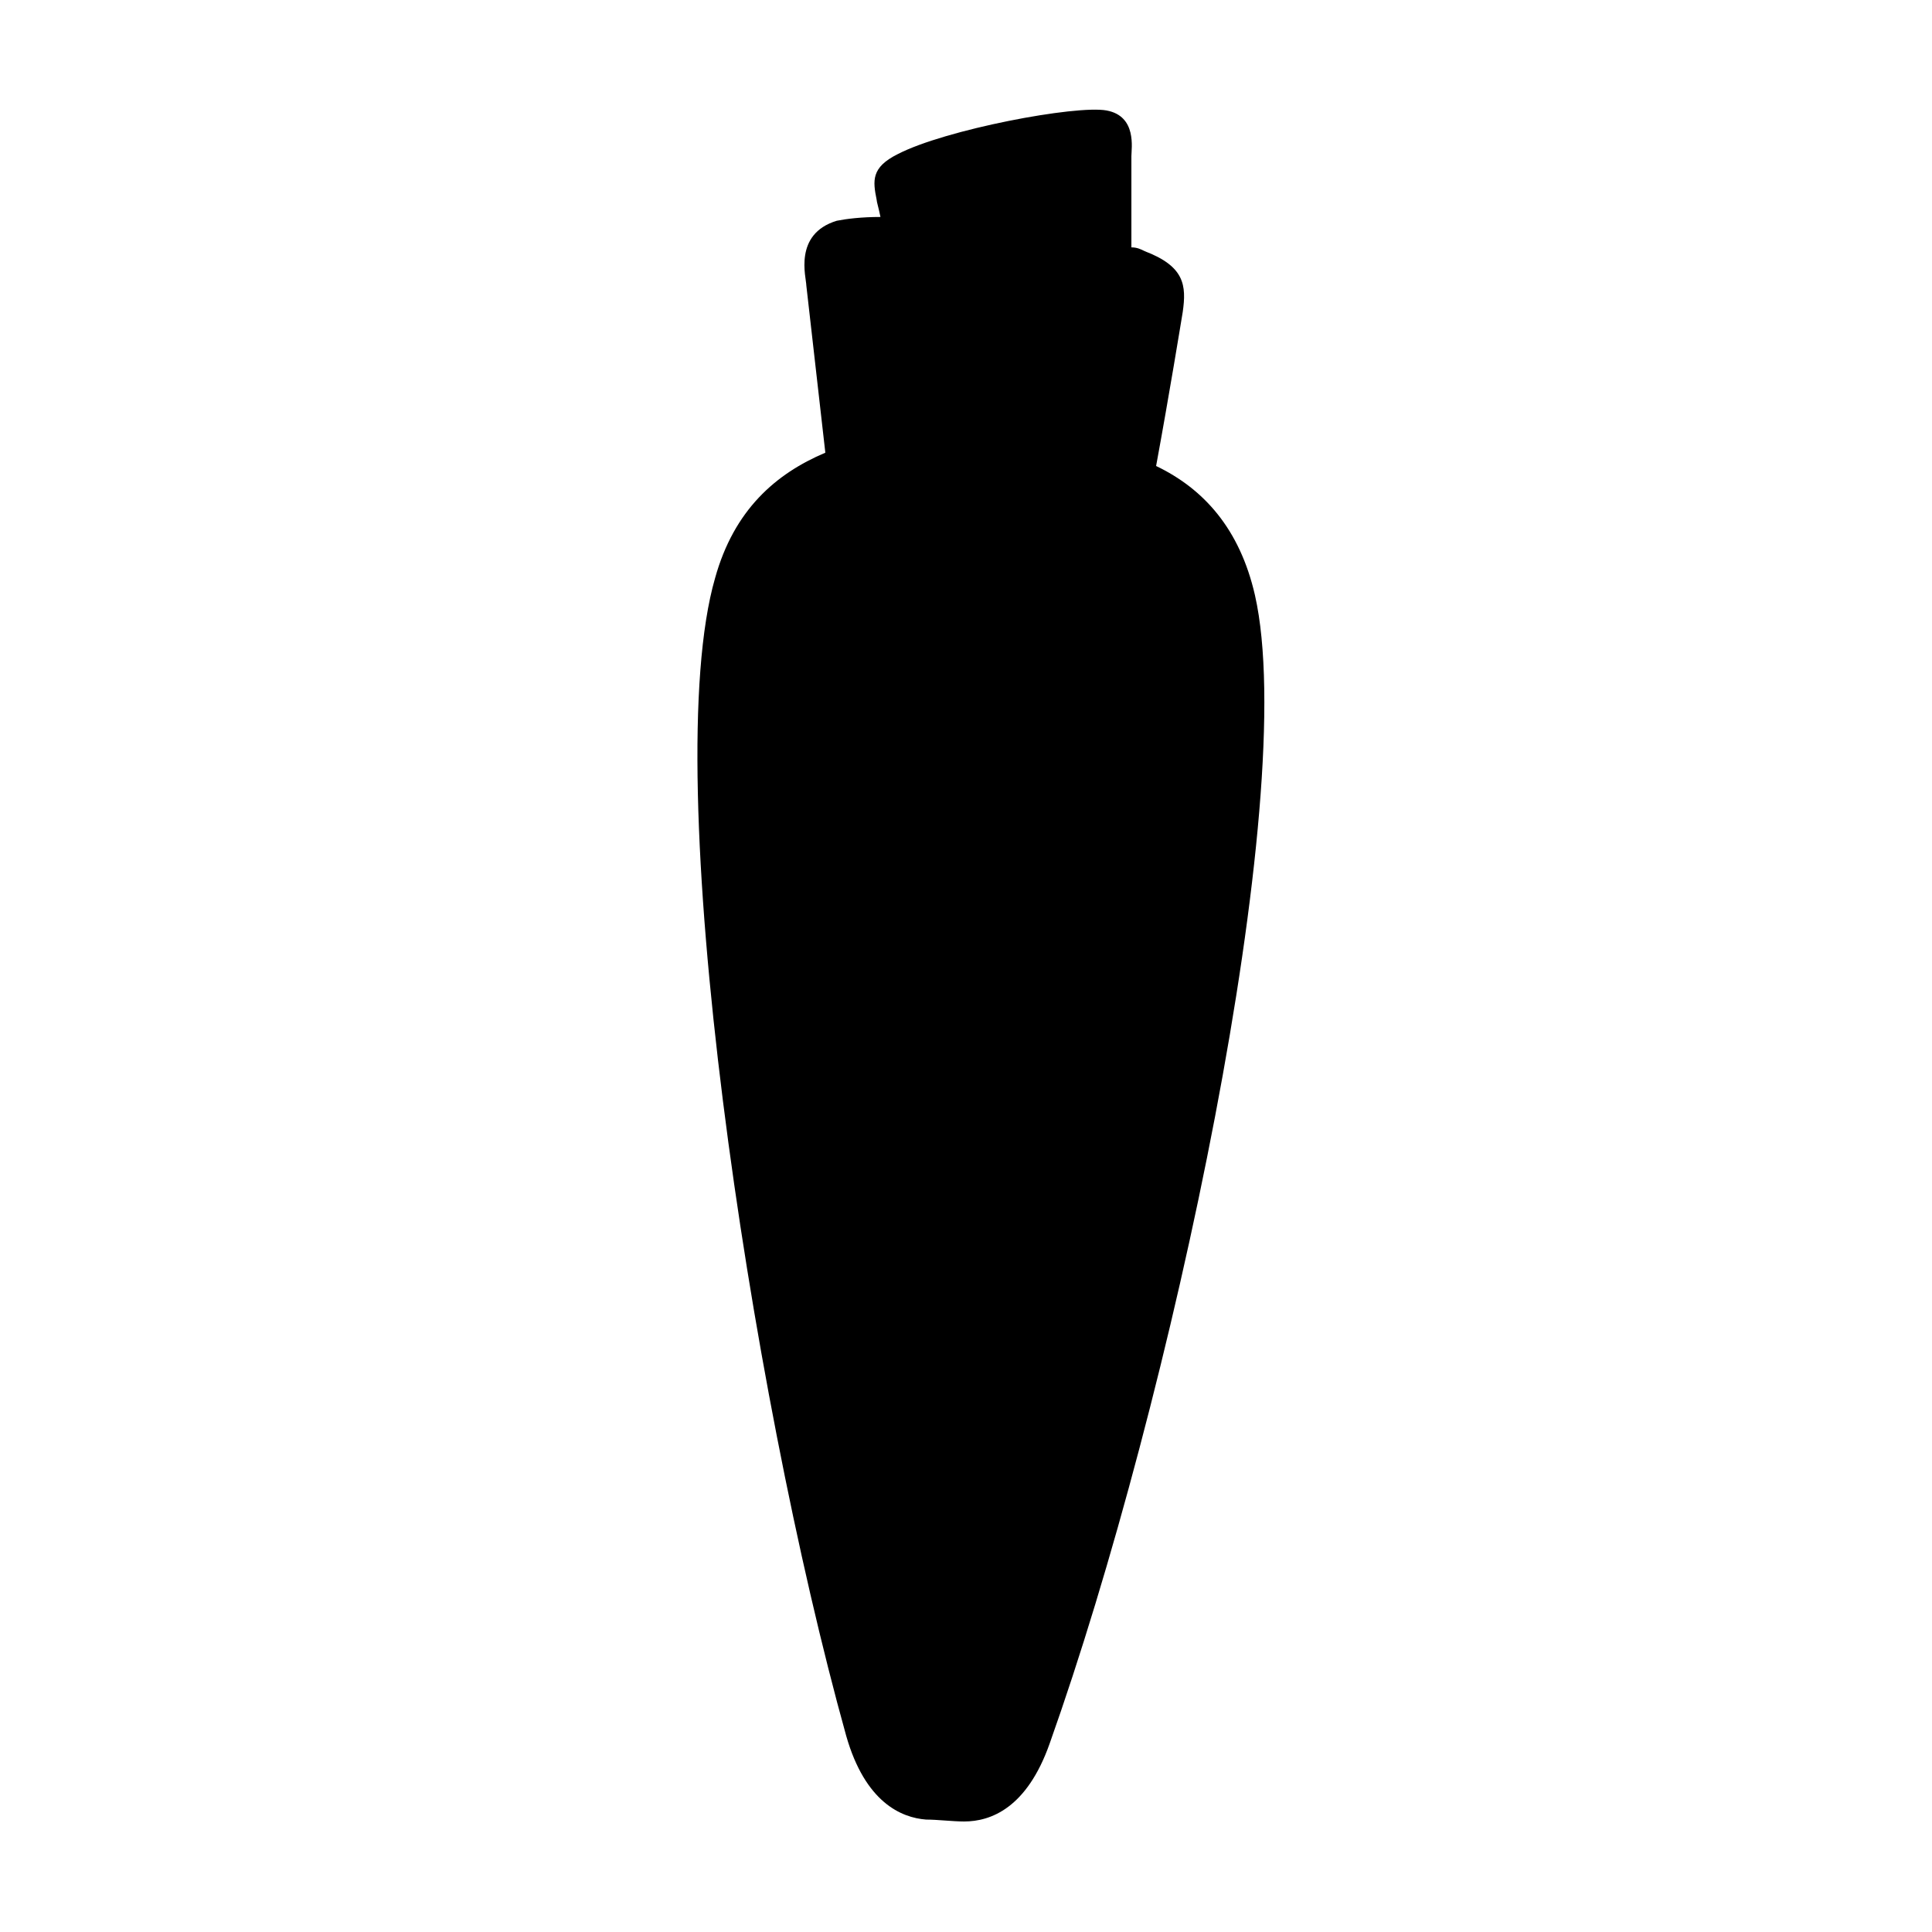
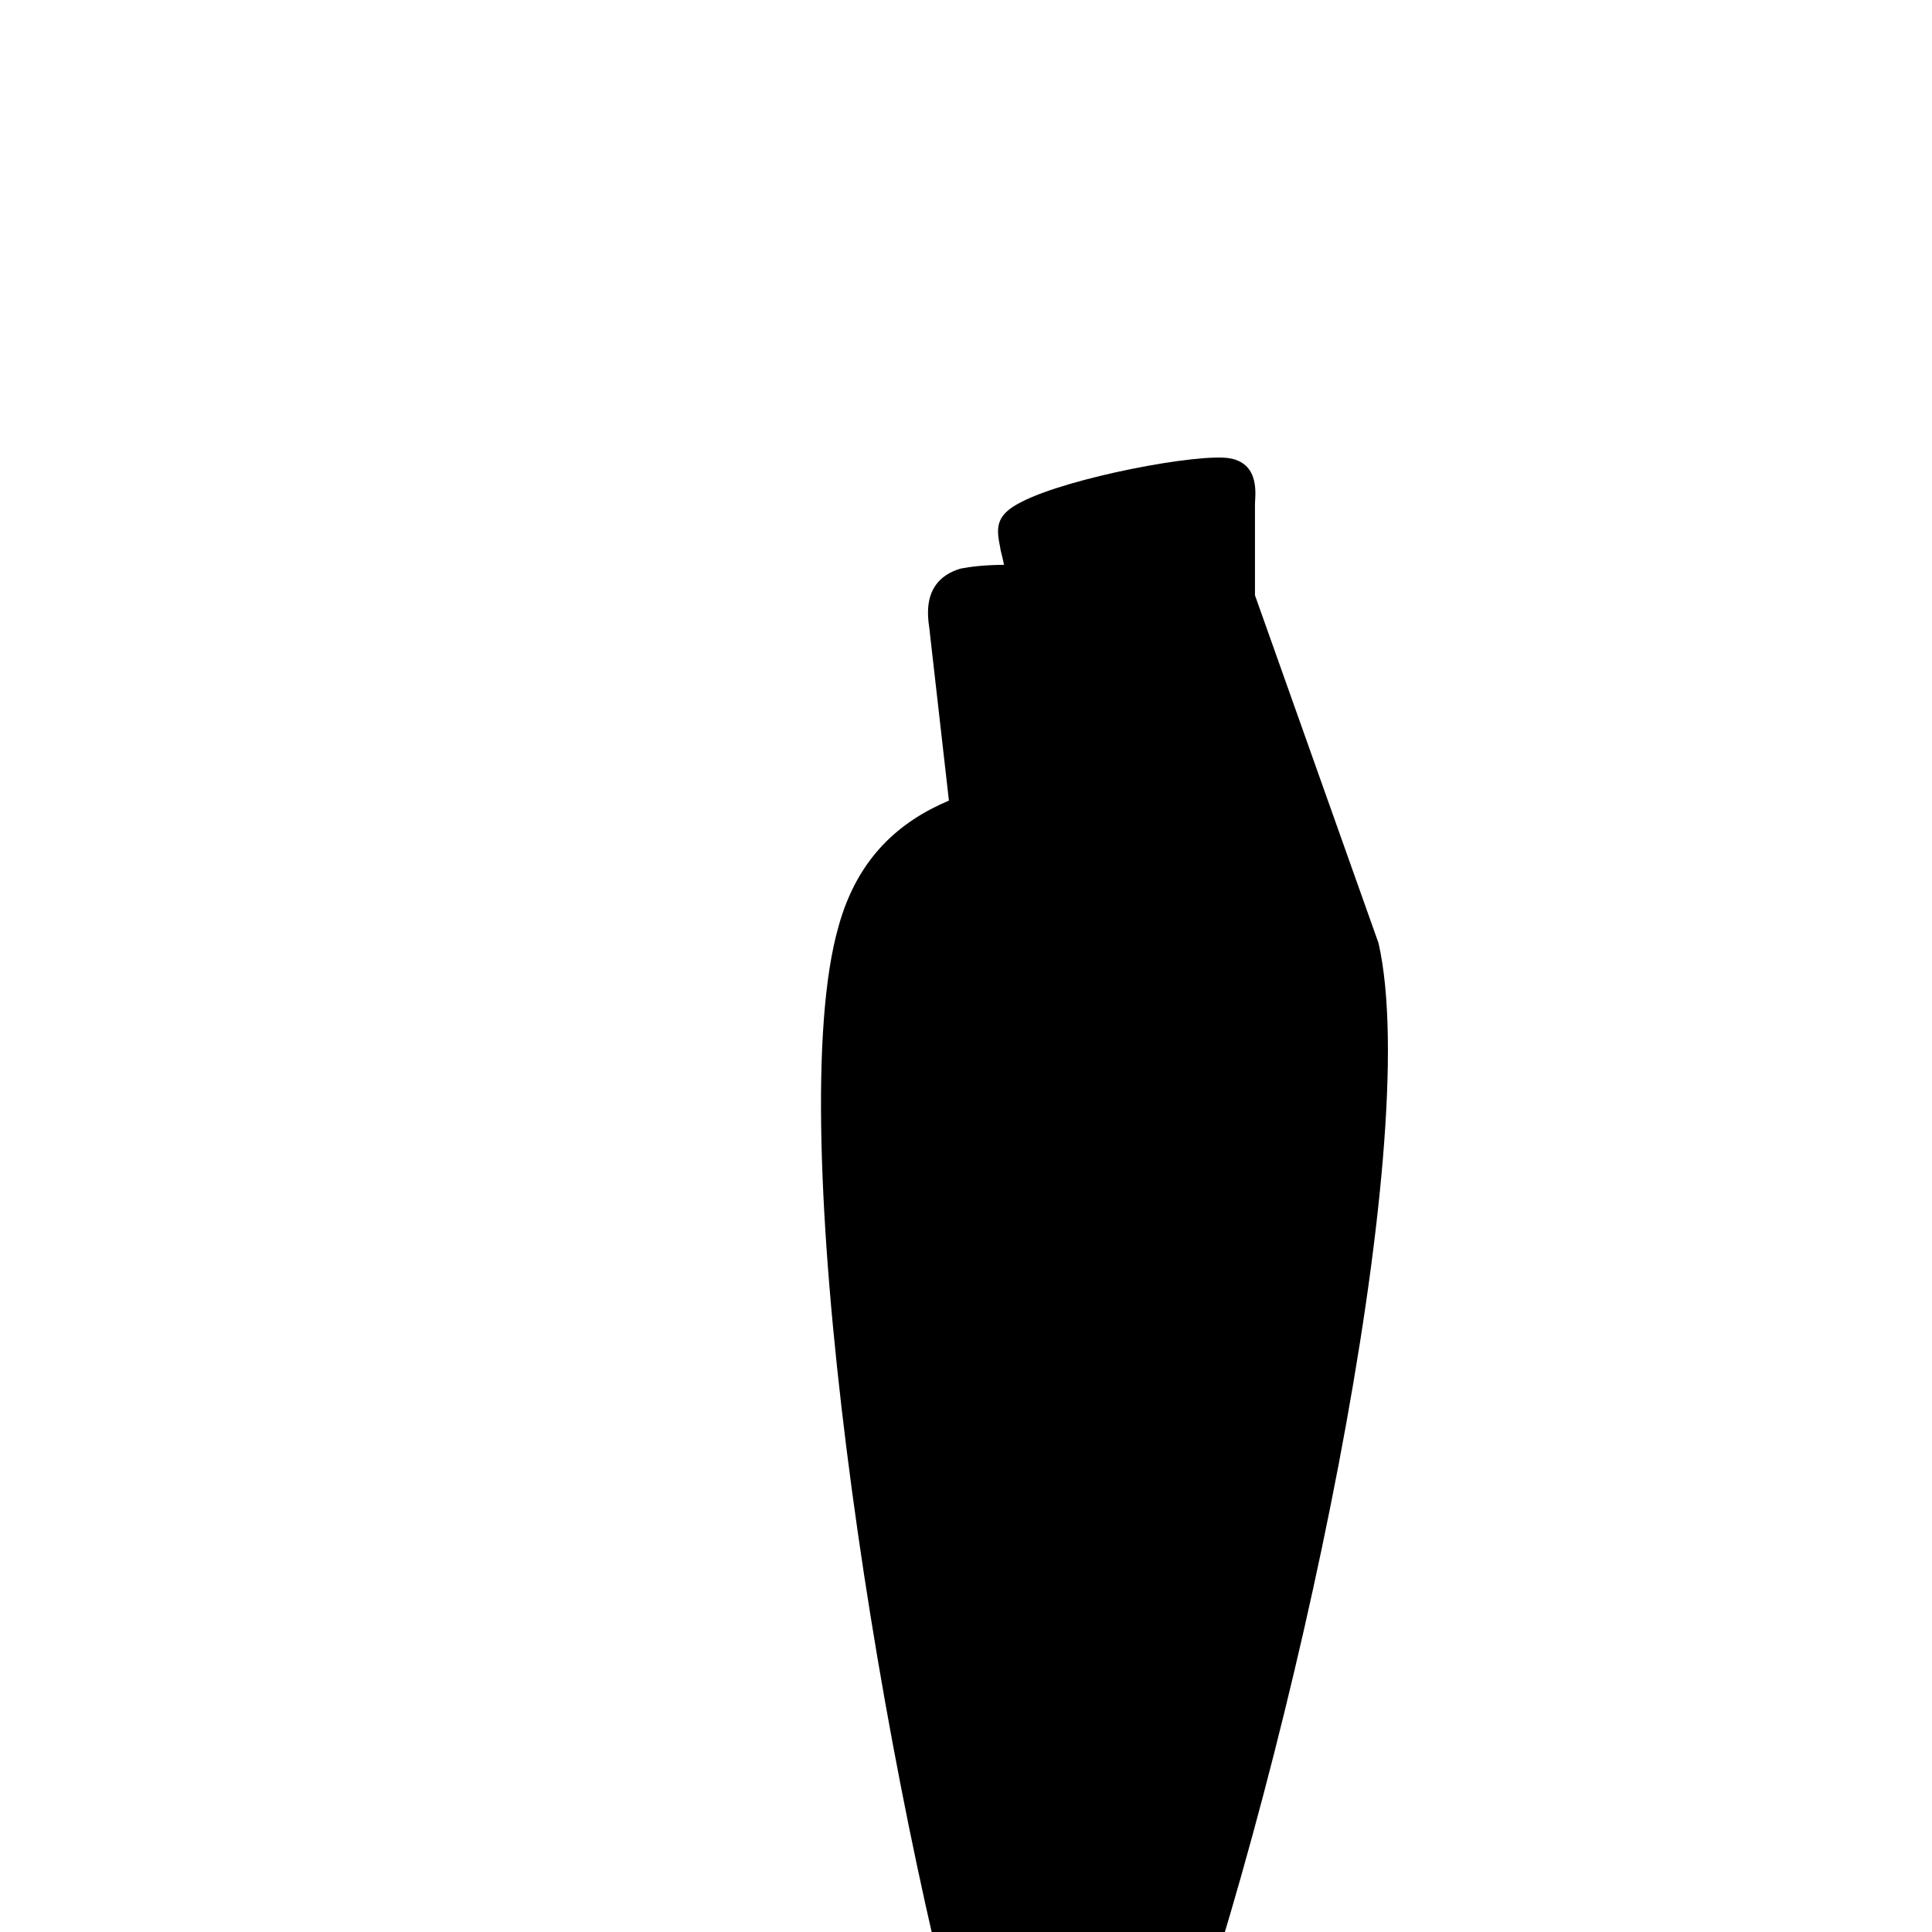
<svg xmlns="http://www.w3.org/2000/svg" fill="#000000" width="800px" height="800px" version="1.1" viewBox="144 144 512 512">
-   <path d="m476.58 301.75c-4.031-17.633-13.602-28.215-26.199-34.258 3.527-19.145 6.551-37.785 7.055-40.809 1.008-7.055 0.504-12.09-10.078-16.121-1.008-0.504-2.016-1.008-3.527-1.008v-24.184c0-2.016 1.512-10.578-6.547-12.09-8.062-1.512-42.824 5.039-55.418 11.586-7.055 3.527-6.551 7.055-5.543 12.094 0 0.504 0.504 2.016 1.008 4.535-5.039 0-9.07 0.504-11.586 1.008-11.586 3.527-8.062 15.113-8.062 17.129l5.039 44.336c-13.098 5.543-24.184 15.113-29.223 33.25-15.113 52.395 9.07 214.62 34.762 306.82 5.039 17.633 14.609 21.664 21.16 22.168 3.023 0 7.055 0.504 10.078 0.504 7.055 0 16.625-3.527 22.672-20.656 32.242-90.688 66.5-250.9 54.41-304.3z" fill-rule="evenodd" />
+   <path d="m476.58 301.75v-24.184c0-2.016 1.512-10.578-6.547-12.09-8.062-1.512-42.824 5.039-55.418 11.586-7.055 3.527-6.551 7.055-5.543 12.094 0 0.504 0.504 2.016 1.008 4.535-5.039 0-9.07 0.504-11.586 1.008-11.586 3.527-8.062 15.113-8.062 17.129l5.039 44.336c-13.098 5.543-24.184 15.113-29.223 33.25-15.113 52.395 9.07 214.62 34.762 306.82 5.039 17.633 14.609 21.664 21.16 22.168 3.023 0 7.055 0.504 10.078 0.504 7.055 0 16.625-3.527 22.672-20.656 32.242-90.688 66.5-250.9 54.41-304.3z" fill-rule="evenodd" />
</svg>